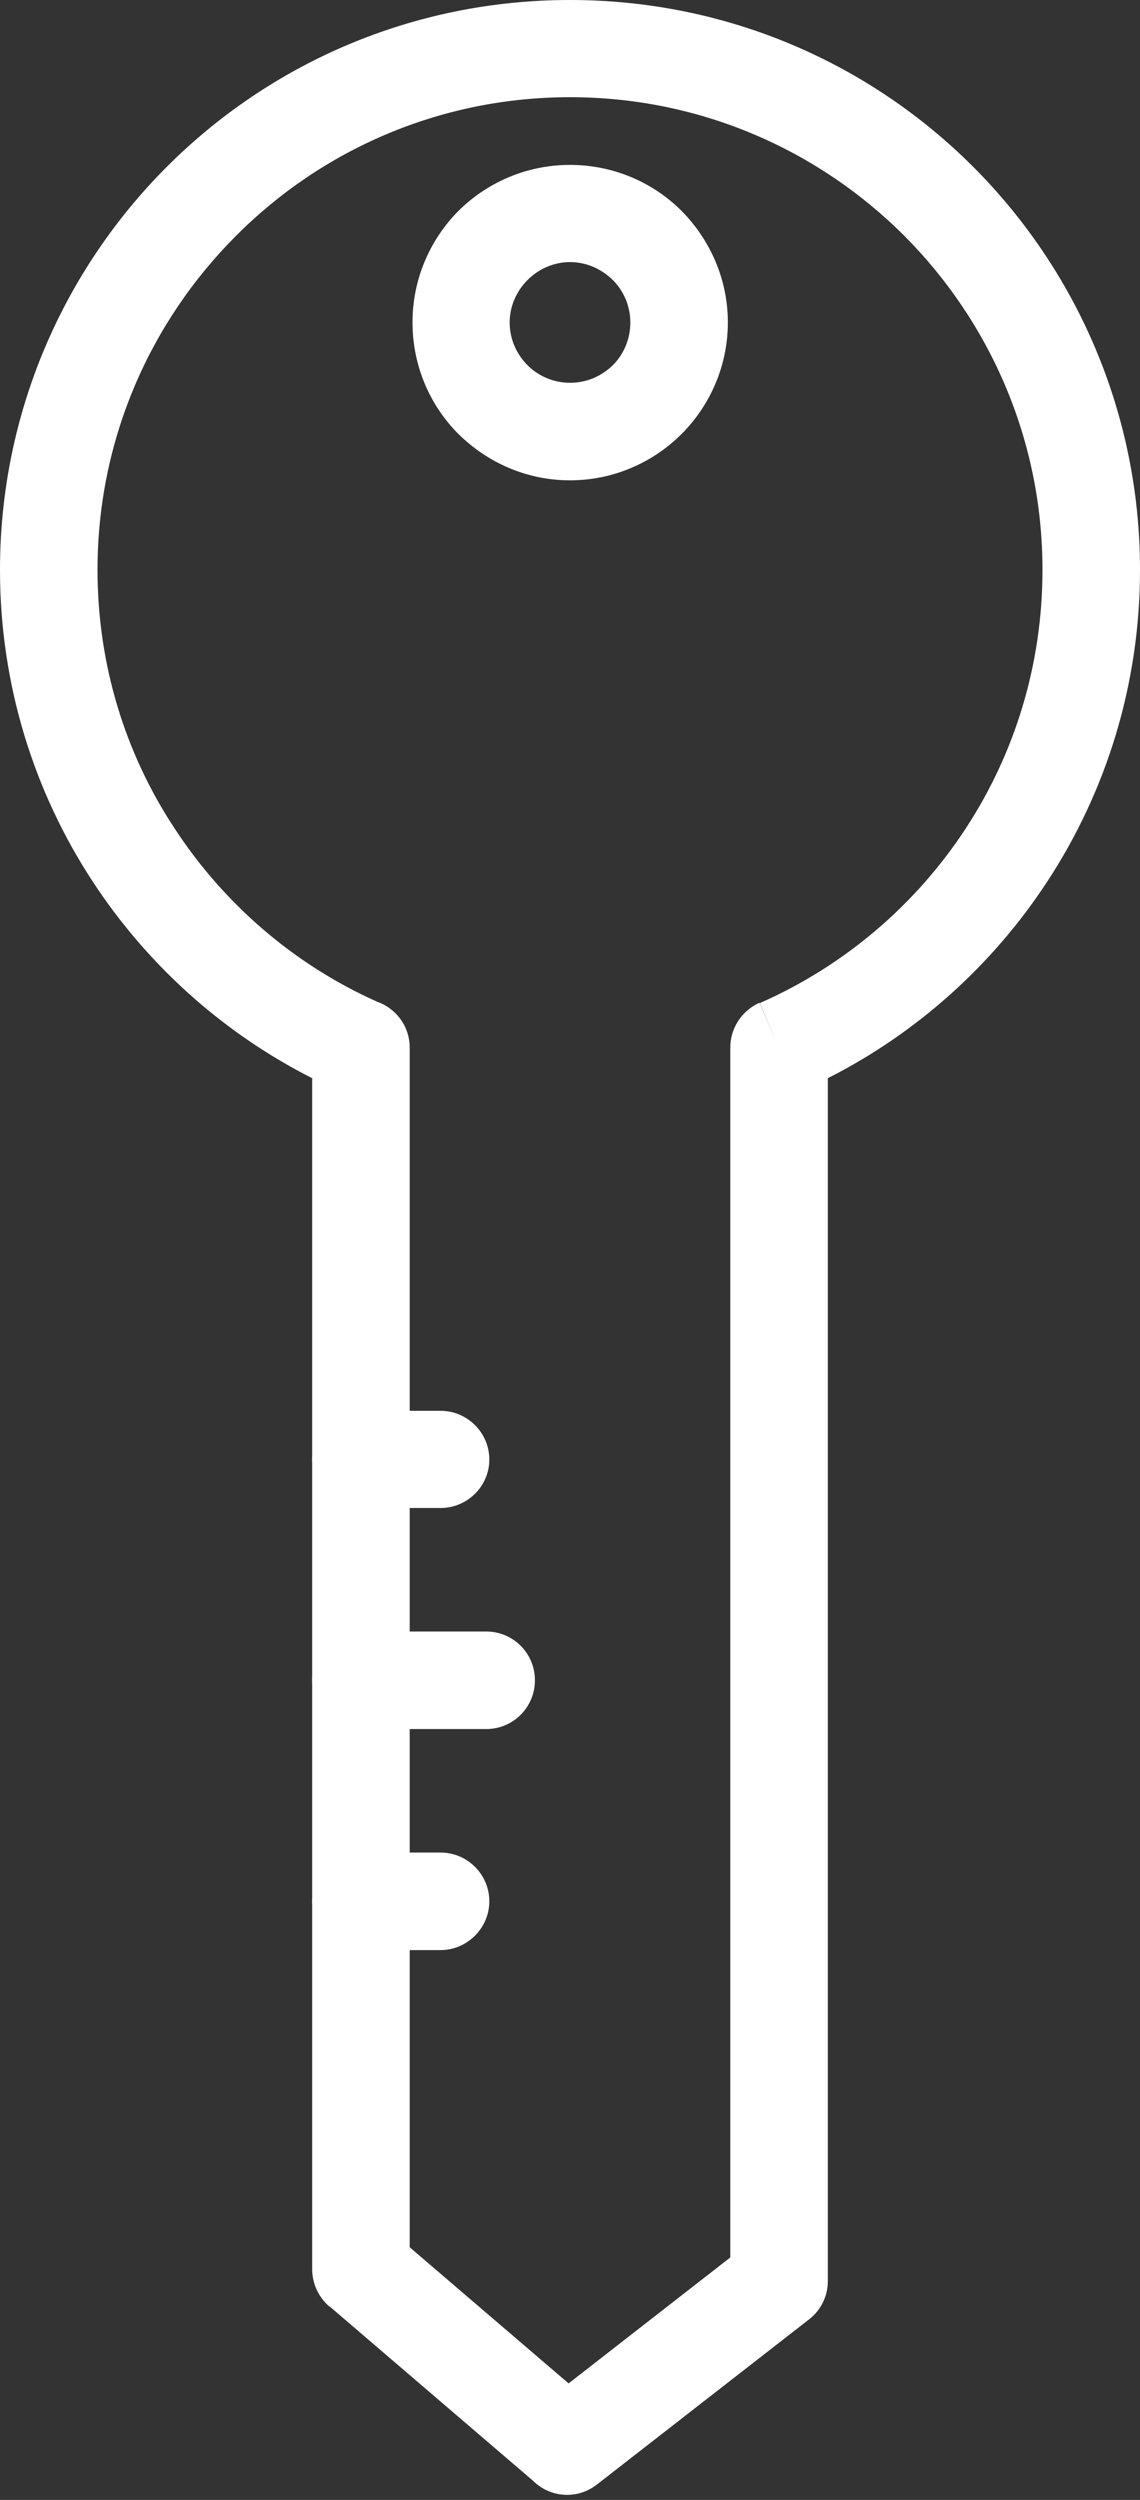
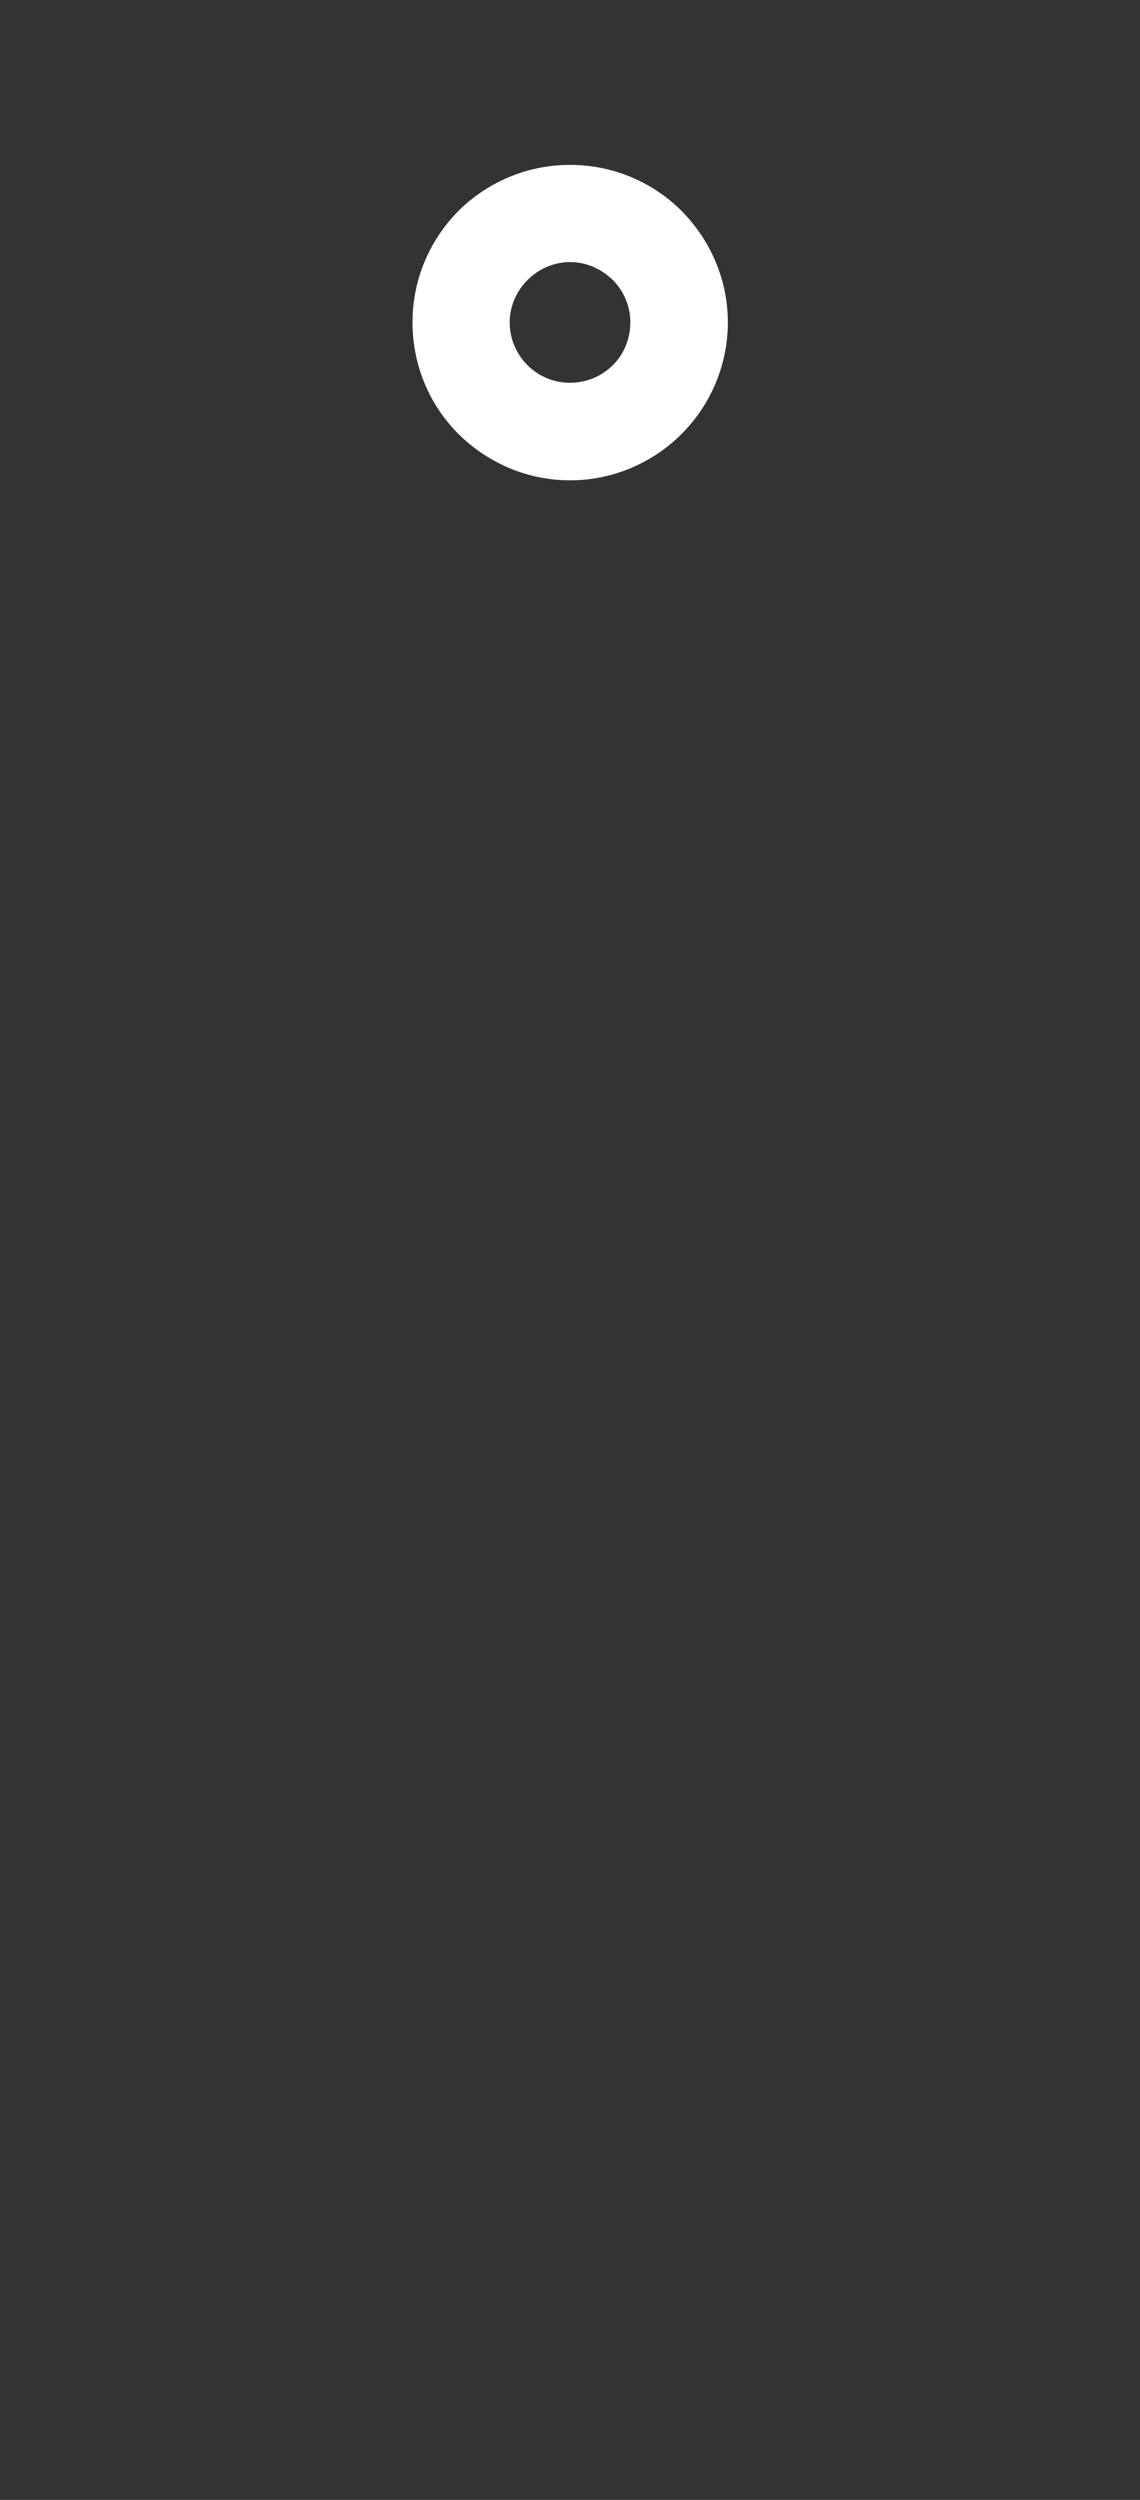
<svg xmlns="http://www.w3.org/2000/svg" clip-rule="evenodd" fill="#ffffff" fill-rule="evenodd" height="7125" image-rendering="optimizeQuality" preserveAspectRatio="xMidYMid meet" shape-rendering="geometricPrecision" text-rendering="geometricPrecision" version="1" viewBox="3236.0 1306.0 3250.0 7125.0" width="3250" zoomAndPan="magnify">
  <rect x="3236.0" y="1306.0" width="3250.0" height="7125.0" fill="#333333" stroke="none" />
  <g fill-rule="nonzero" id="change1_1">
-     <path d="M5596 4379l0 3429c0,46 -23,87 -58,112l-600 467 0 0c-56,44 -134,38 -183,-11l-580 -497 90 -105 -90 106c-32,-28 -49,-67 -49,-106l0 0 0 -2308 0 -1087c-255,-129 -471,-324 -626,-561 -167,-255 -264,-560 -264,-888 0,-448 182,-855 476,-1149 294,-294 700,-475 1149,-475 449,0 855,181 1149,475 294,294 476,701 476,1149 0,328 -97,633 -264,888 -155,237 -371,432 -626,561zm-278 3361l0 -3446c-1,-54 30,-106 83,-130l56 128 -55 -127c241,-106 445,-280 588,-499 138,-211 218,-464 218,-736 0,-372 -151,-708 -394,-952 -244,-244 -581,-395 -953,-395 -372,0 -709,151 -952,395 -244,244 -395,580 -395,952 0,272 80,525 219,736 141,216 341,389 578,495 54,19 93,70 93,131l0 1174 0 2245 453 388 461 -359z" fill="inherit" />
-     <path d="M4265 5327c-77,0 -139,62 -139,139 0,76 62,138 139,138l227 0c76,0 139,-62 139,-138 0,-77 -63,-139 -139,-139l-227 0z" fill="inherit" />
-     <path d="M4265 5956c-77,0 -139,62 -139,139 0,77 62,139 139,139l357 0c77,0 139,-62 139,-139 0,-77 -62,-139 -139,-139l-357 0z" fill="inherit" />
-     <path d="M4265 6586c-77,0 -139,62 -139,139 0,76 62,139 139,139l227 0c76,0 139,-63 139,-139 0,-77 -63,-139 -139,-139l-227 0z" fill="inherit" />
    <path d="M4861 1776c124,0 237,50 318,131 81,82 132,194 132,318 0,124 -51,237 -132,318 -81,81 -194,132 -318,132 -124,0 -236,-51 -318,-132 -81,-81 -131,-194 -131,-318 0,-124 50,-236 131,-318 82,-81 194,-131 318,-131zm122 328c-32,-31 -74,-51 -122,-51 -47,0 -90,20 -121,51 -31,31 -51,74 -51,121 0,48 20,91 51,122 31,31 74,50 121,50 48,0 90,-19 122,-50 31,-31 50,-74 50,-122 0,-47 -19,-90 -50,-121z" fill="inherit" />
  </g>
</svg>